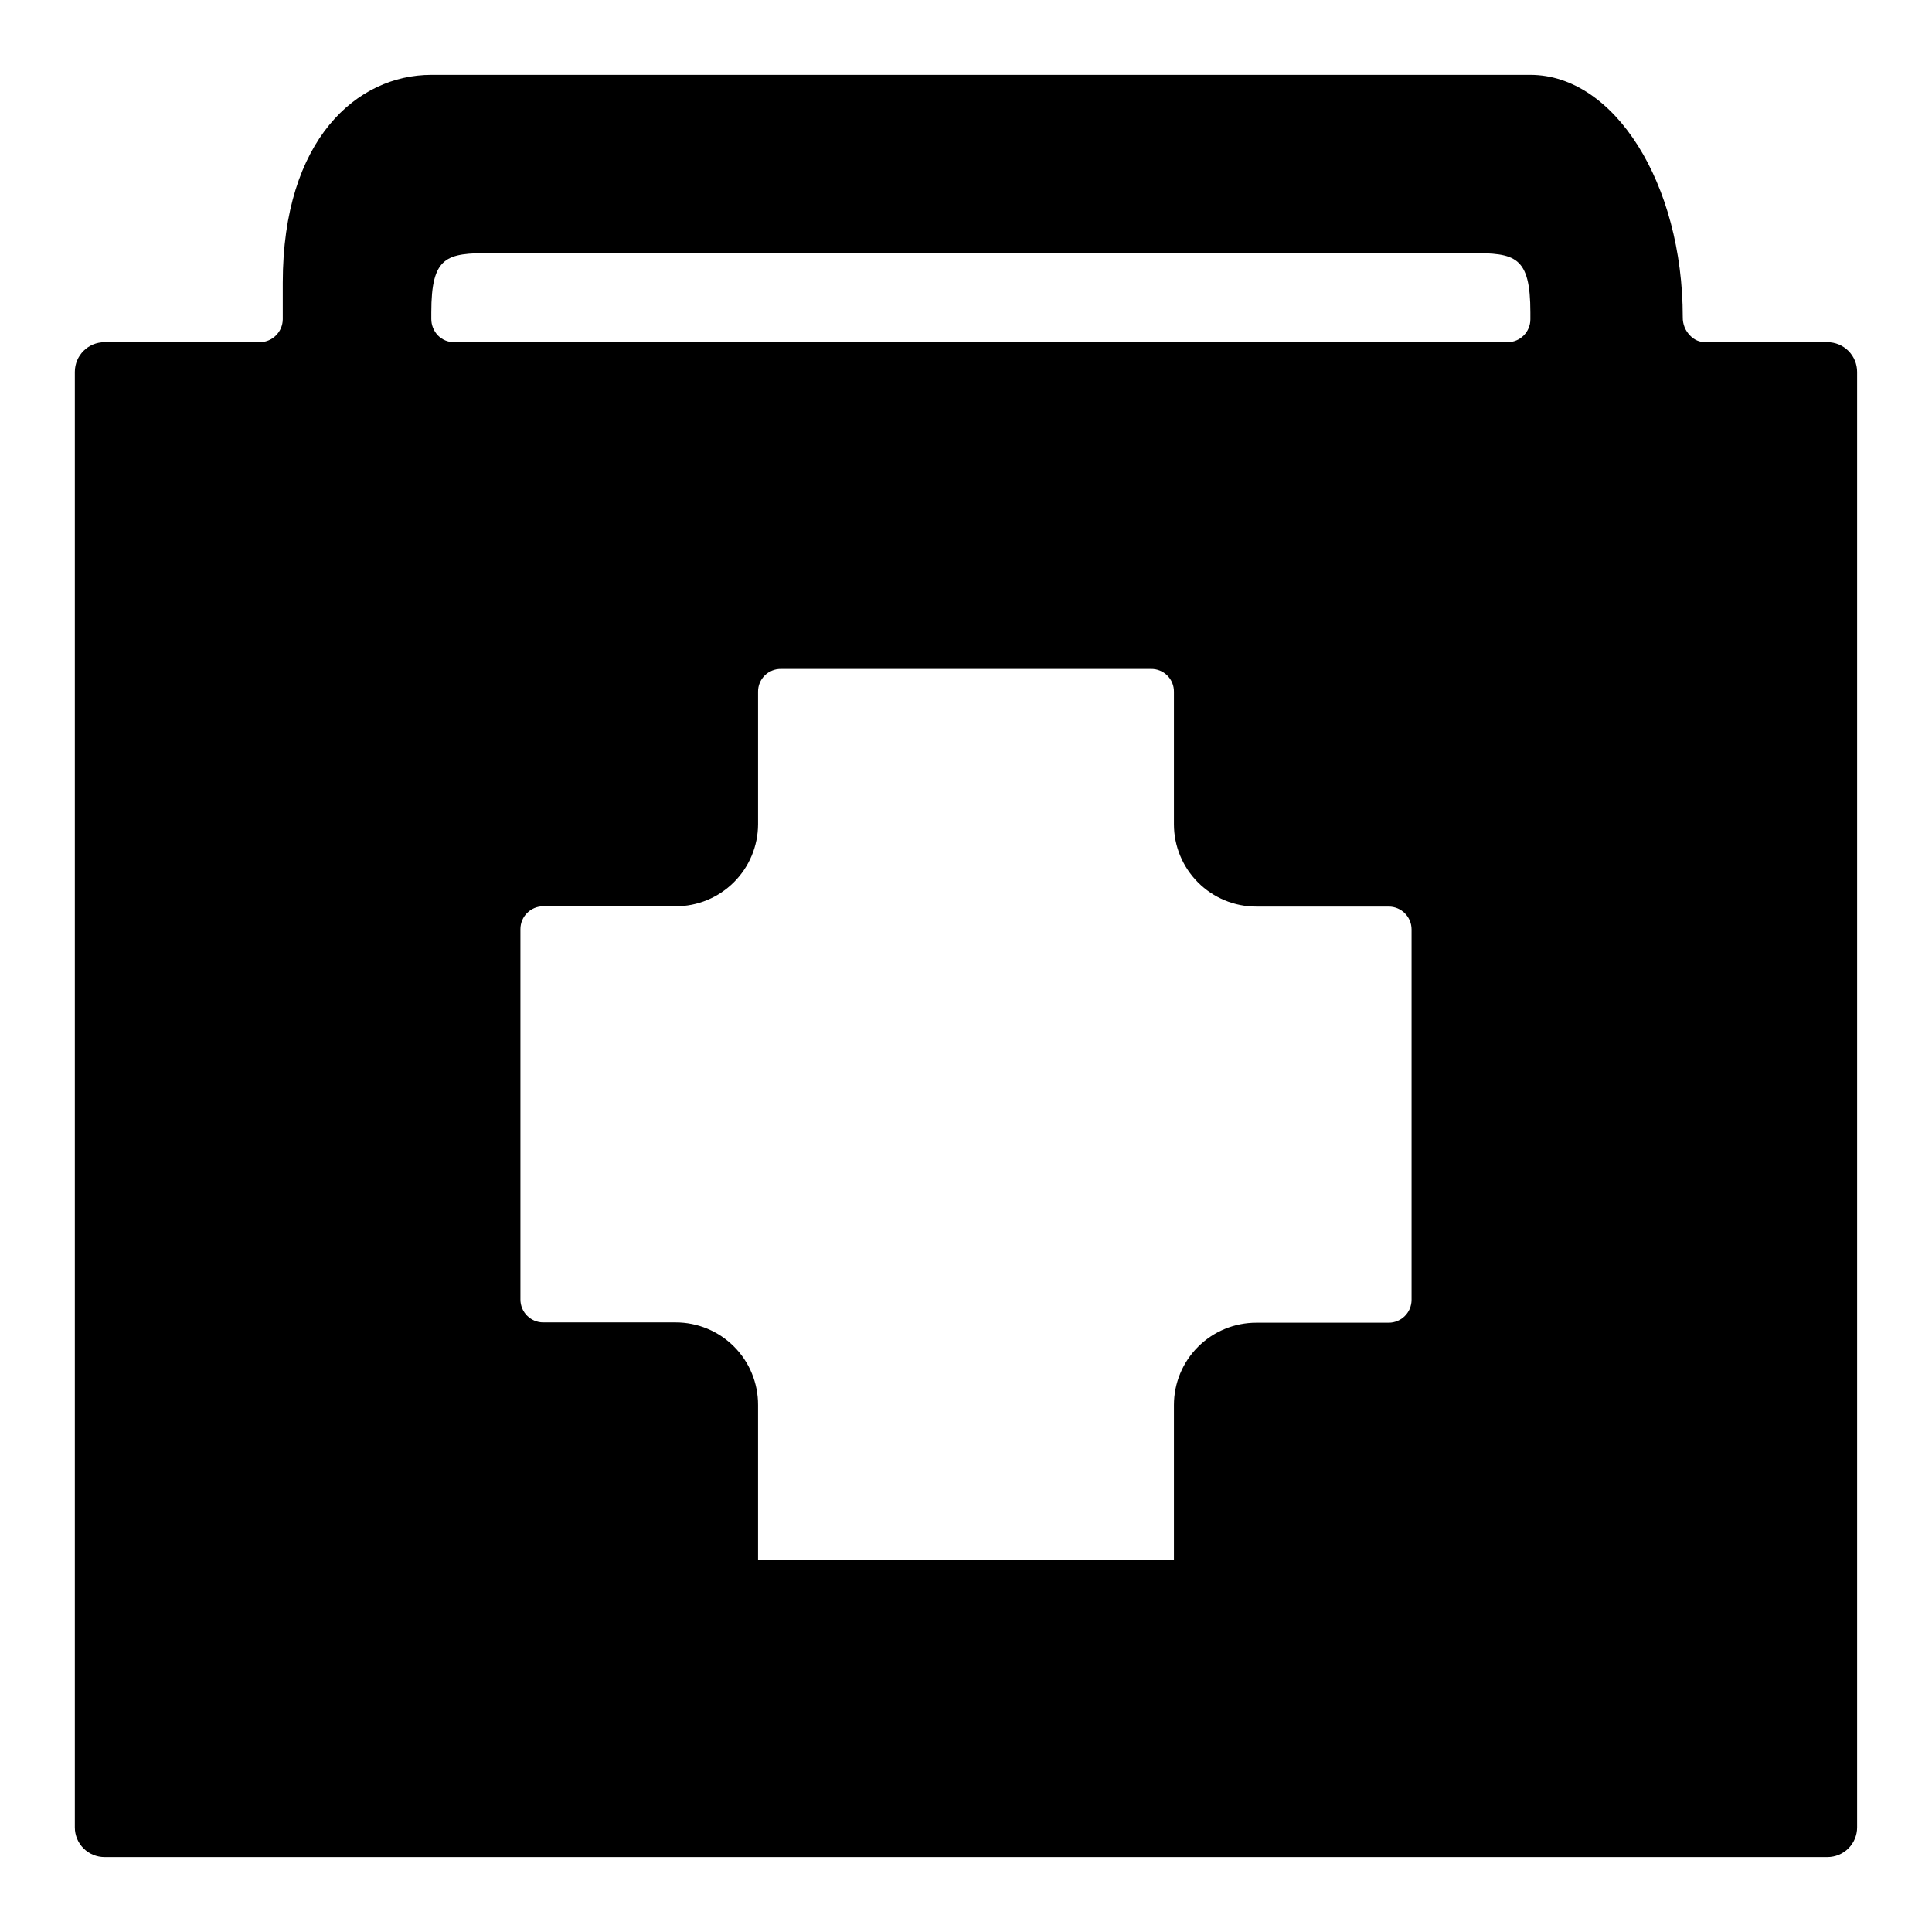
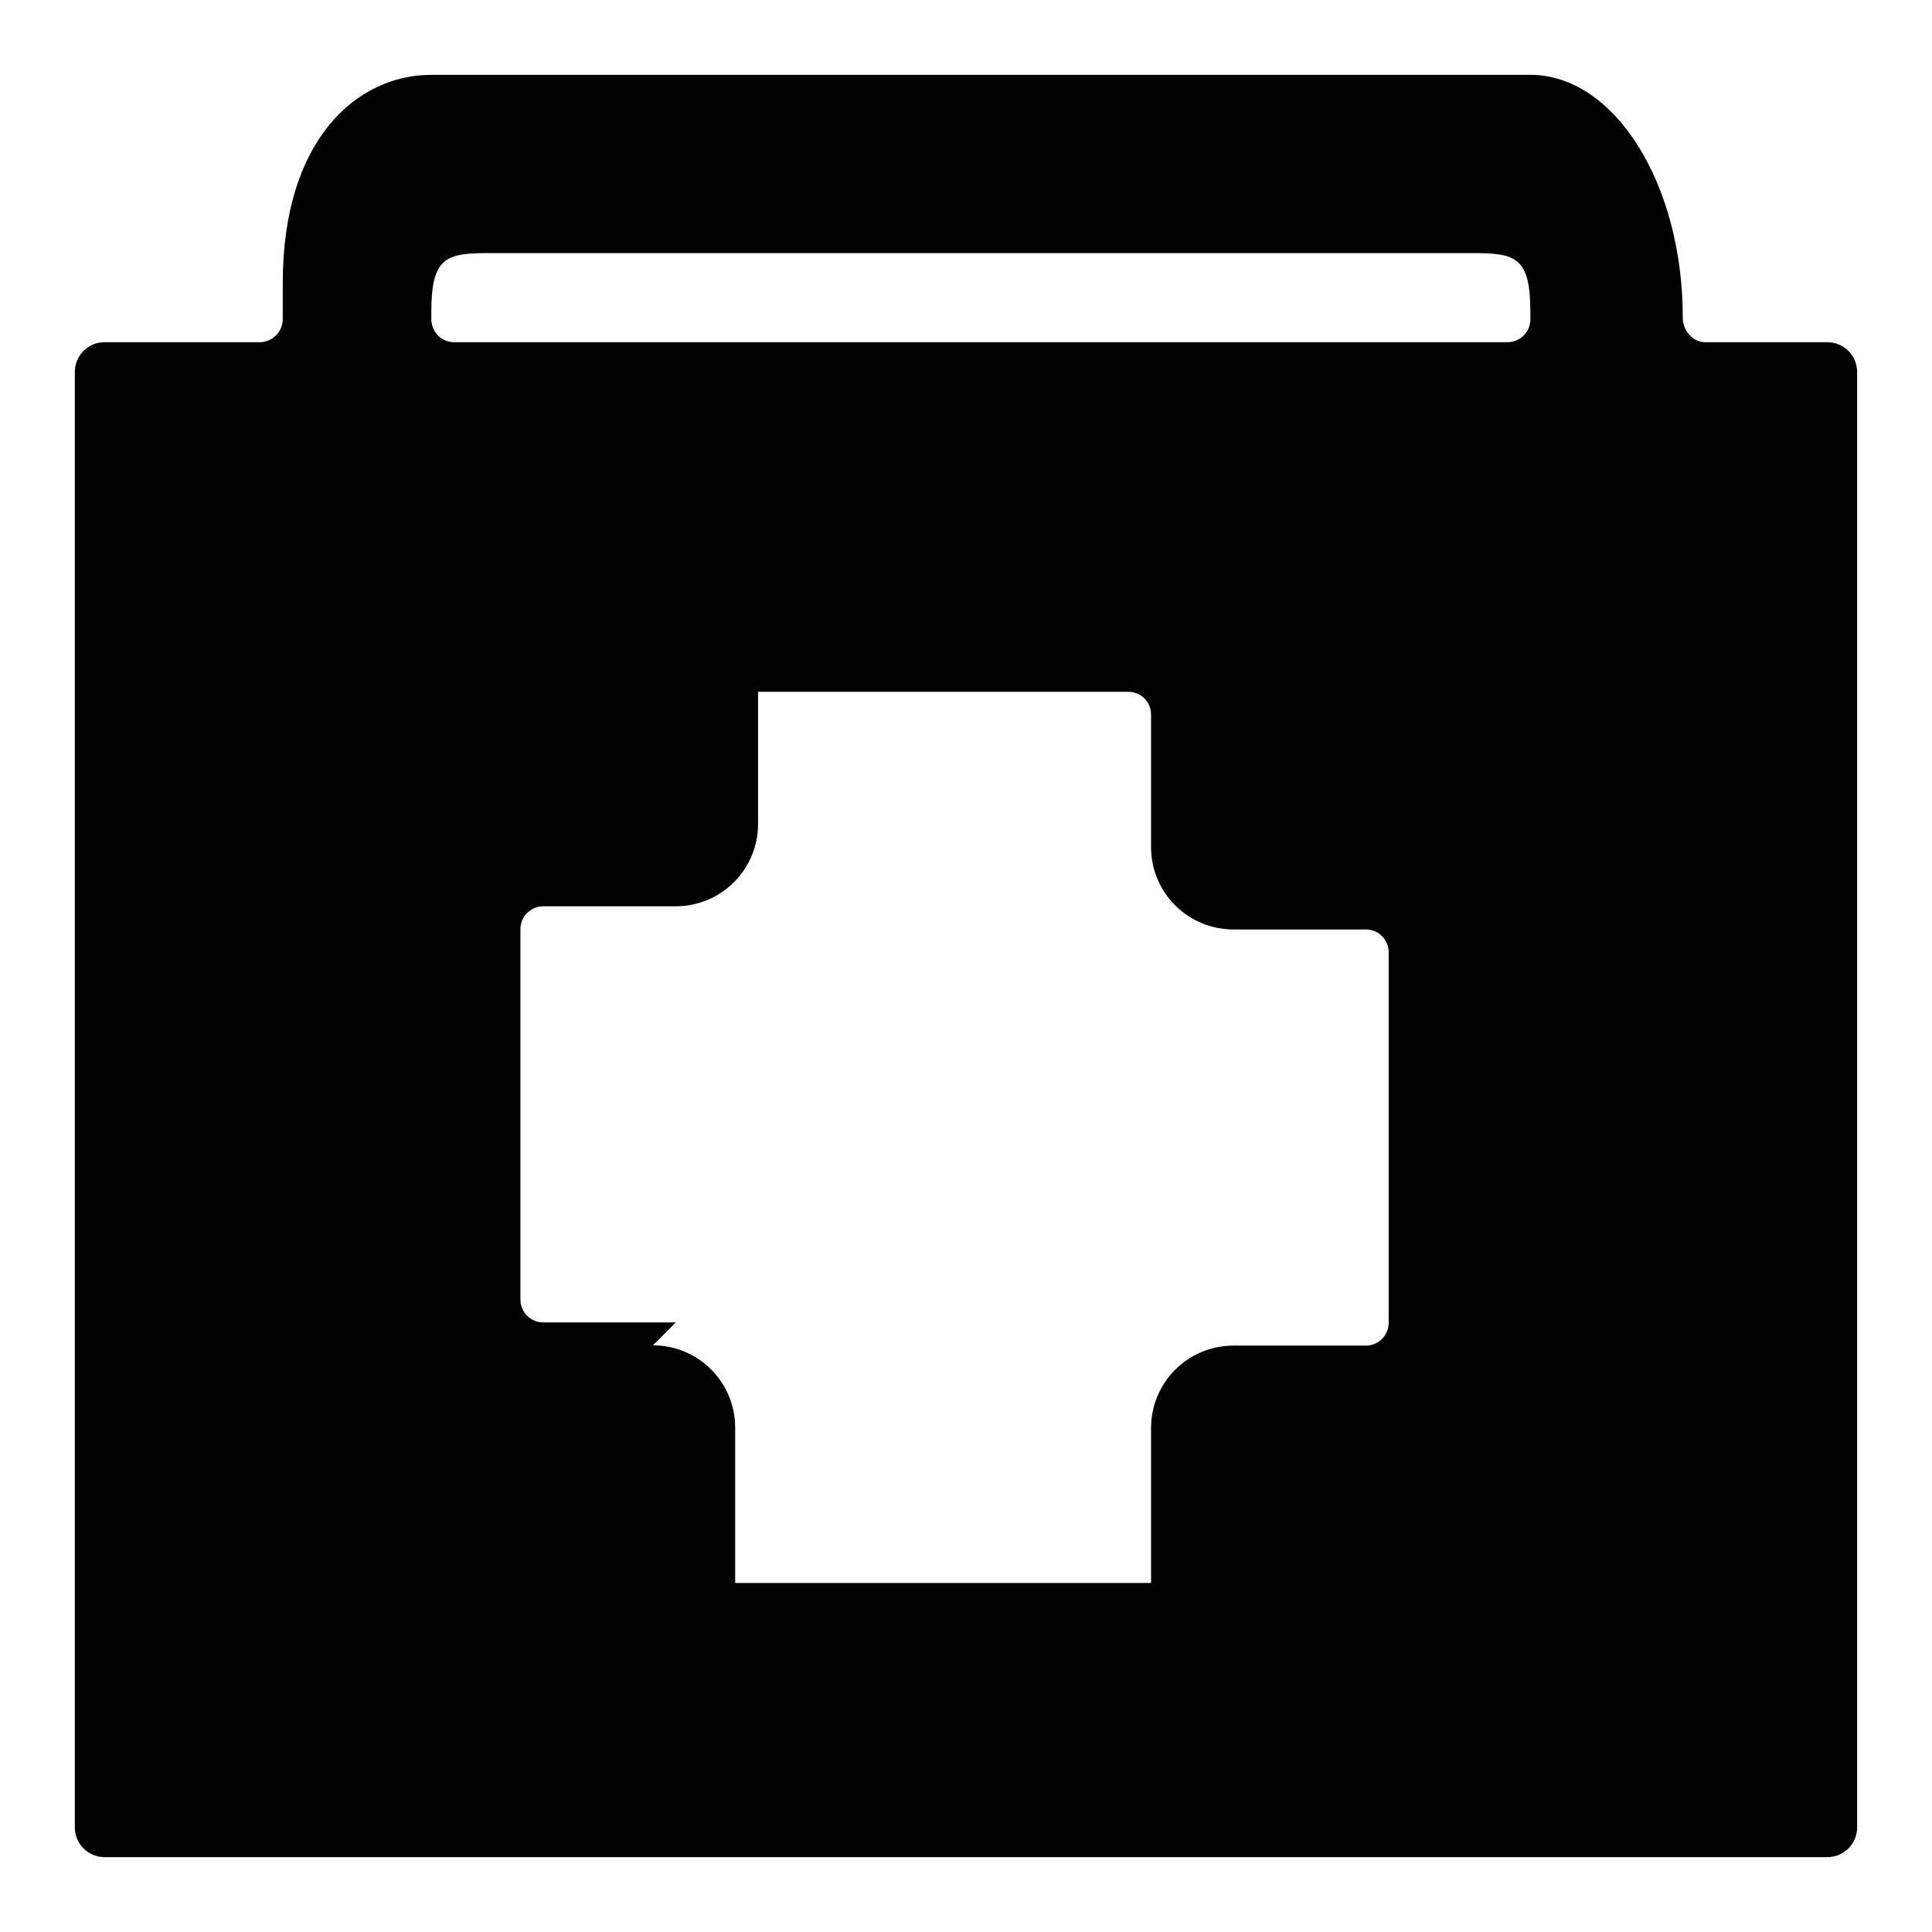
<svg xmlns="http://www.w3.org/2000/svg" fill="#000000" width="800px" height="800px" version="1.1" viewBox="144 144 512 512">
-   <path d="m628.29 234.69h-32.277c-1.547 0.023-3.031-0.605-4.094-1.734-1.293-1.289-2.004-3.051-1.969-4.879 0-35.426-18.105-64.238-40.383-64.238h-291.27c-19.602 0-39.359 17.004-39.359 55.105v9.684c-0.043 3.328-2.731 6.019-6.062 6.062h-41.168c-4.348 0-7.875 3.523-7.875 7.871v385.73c0 2.086 0.832 4.09 2.309 5.566 1.477 1.473 3.477 2.305 5.566 2.305h456.58c2.086 0 4.09-0.832 5.566-2.305 1.473-1.477 2.305-3.481 2.305-5.566v-385.73c0-2.09-0.832-4.09-2.305-5.566-1.477-1.477-3.481-2.305-5.566-2.305zm-305.2 259.77h-35.109c-3.348 0-6.062-2.711-6.062-6.059v-98.164c0-3.348 2.715-6.062 6.062-6.062h35.109c5.769 0 11.305-2.285 15.391-6.359 4.086-4.07 6.394-9.598 6.414-15.367v-35.109c-0.023-1.613 0.609-3.168 1.75-4.309 1.145-1.145 2.695-1.773 4.312-1.754h98.086c1.613-0.02 3.168 0.609 4.309 1.754 1.141 1.141 1.773 2.695 1.75 4.309v35.109c0 5.781 2.297 11.328 6.387 15.418 4.09 4.09 9.637 6.387 15.418 6.387h35.109c3.348 0 6.062 2.715 6.062 6.062v98.164c0 3.348-2.715 6.062-6.062 6.062h-35.109c-5.781 0-11.328 2.297-15.418 6.387-4.09 4.086-6.387 9.633-6.387 15.418v41.09h-110.21v-41.09c0.02-5.797-2.266-11.363-6.359-15.469-4.09-4.109-9.648-6.418-15.445-6.418zm-64.789-265.91v-1.734c0-14.957 4.016-15.742 15.742-15.742h259.78c11.73 0 15.742 0.789 15.742 15.742v1.812c0 3.348-2.715 6.062-6.062 6.062h-279.14c-1.629 0.012-3.191-0.645-4.328-1.812-1.109-1.168-1.73-2.719-1.734-4.328z" />
+   <path d="m628.29 234.69h-32.277c-1.547 0.023-3.031-0.605-4.094-1.734-1.293-1.289-2.004-3.051-1.969-4.879 0-35.426-18.105-64.238-40.383-64.238h-291.27c-19.602 0-39.359 17.004-39.359 55.105v9.684c-0.043 3.328-2.731 6.019-6.062 6.062h-41.168c-4.348 0-7.875 3.523-7.875 7.871v385.73c0 2.086 0.832 4.09 2.309 5.566 1.477 1.473 3.477 2.305 5.566 2.305h456.58c2.086 0 4.09-0.832 5.566-2.305 1.473-1.477 2.305-3.481 2.305-5.566v-385.73c0-2.09-0.832-4.09-2.305-5.566-1.477-1.477-3.481-2.305-5.566-2.305zm-305.2 259.77h-35.109c-3.348 0-6.062-2.711-6.062-6.059v-98.164c0-3.348 2.715-6.062 6.062-6.062h35.109c5.769 0 11.305-2.285 15.391-6.359 4.086-4.07 6.394-9.598 6.414-15.367v-35.109h98.086c1.613-0.02 3.168 0.609 4.309 1.754 1.141 1.141 1.773 2.695 1.75 4.309v35.109c0 5.781 2.297 11.328 6.387 15.418 4.09 4.09 9.637 6.387 15.418 6.387h35.109c3.348 0 6.062 2.715 6.062 6.062v98.164c0 3.348-2.715 6.062-6.062 6.062h-35.109c-5.781 0-11.328 2.297-15.418 6.387-4.09 4.086-6.387 9.633-6.387 15.418v41.09h-110.21v-41.09c0.02-5.797-2.266-11.363-6.359-15.469-4.09-4.109-9.648-6.418-15.445-6.418zm-64.789-265.91v-1.734c0-14.957 4.016-15.742 15.742-15.742h259.78c11.73 0 15.742 0.789 15.742 15.742v1.812c0 3.348-2.715 6.062-6.062 6.062h-279.14c-1.629 0.012-3.191-0.645-4.328-1.812-1.109-1.168-1.73-2.719-1.734-4.328z" />
</svg>